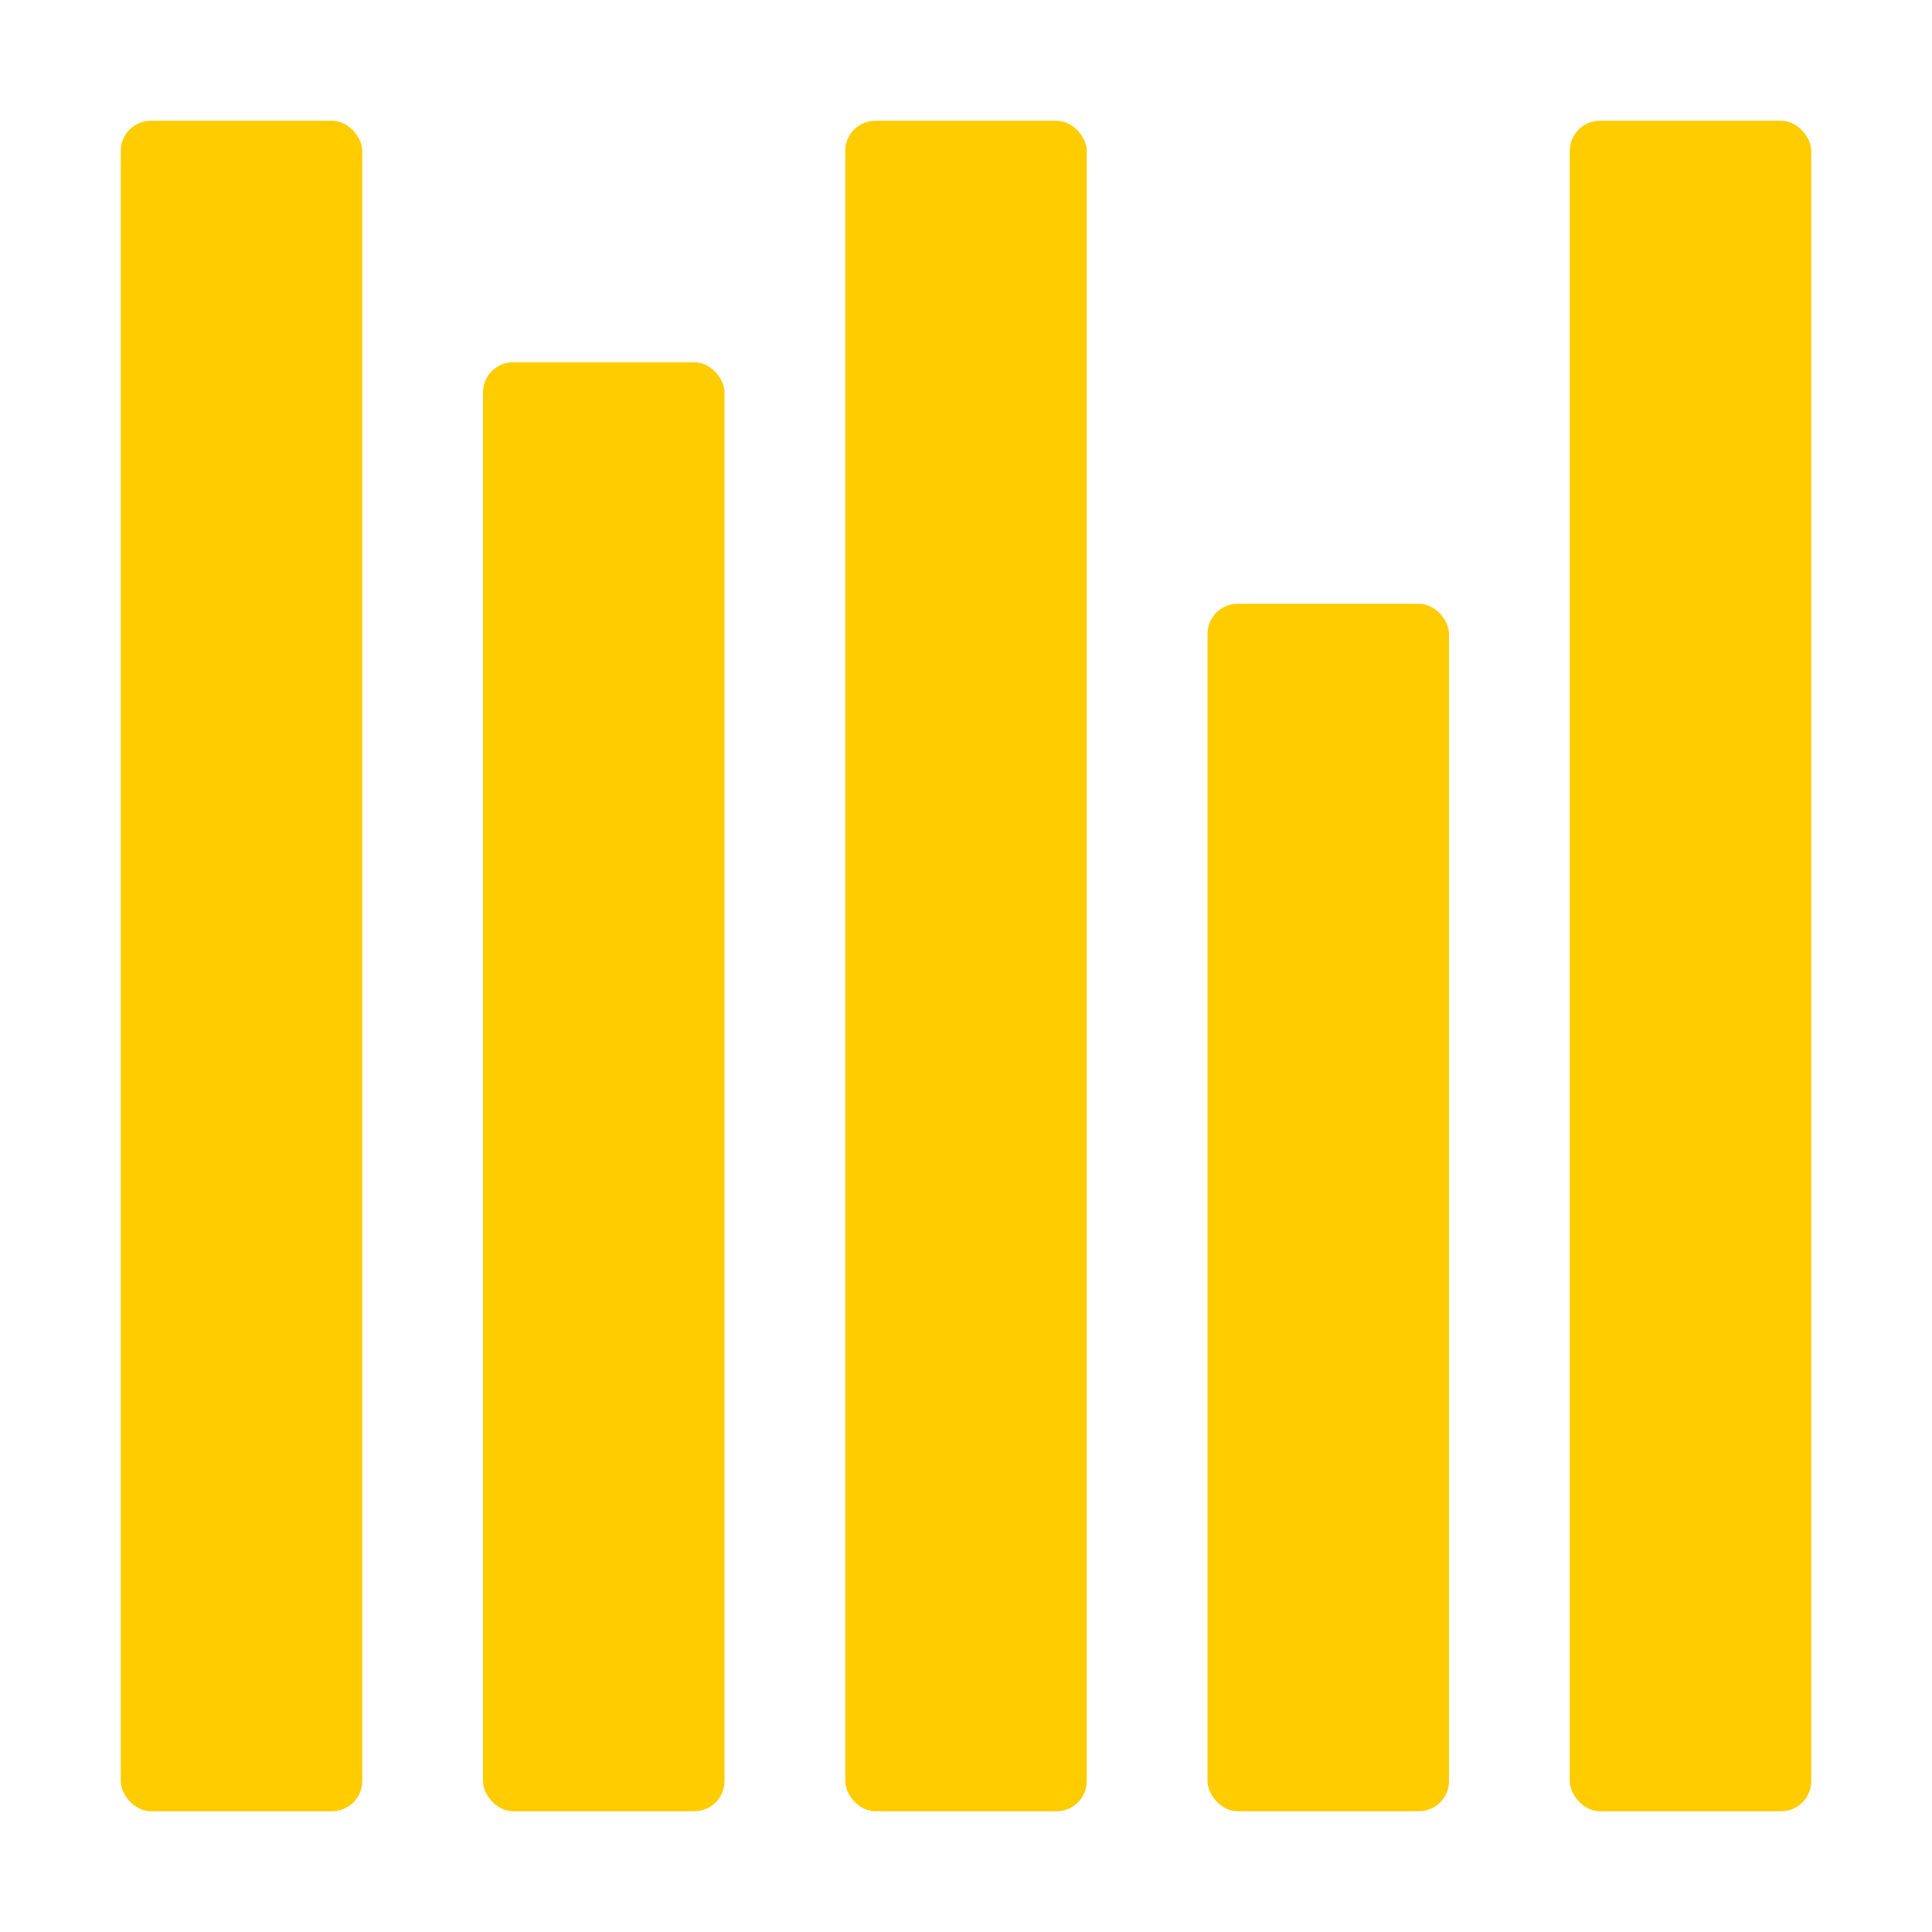
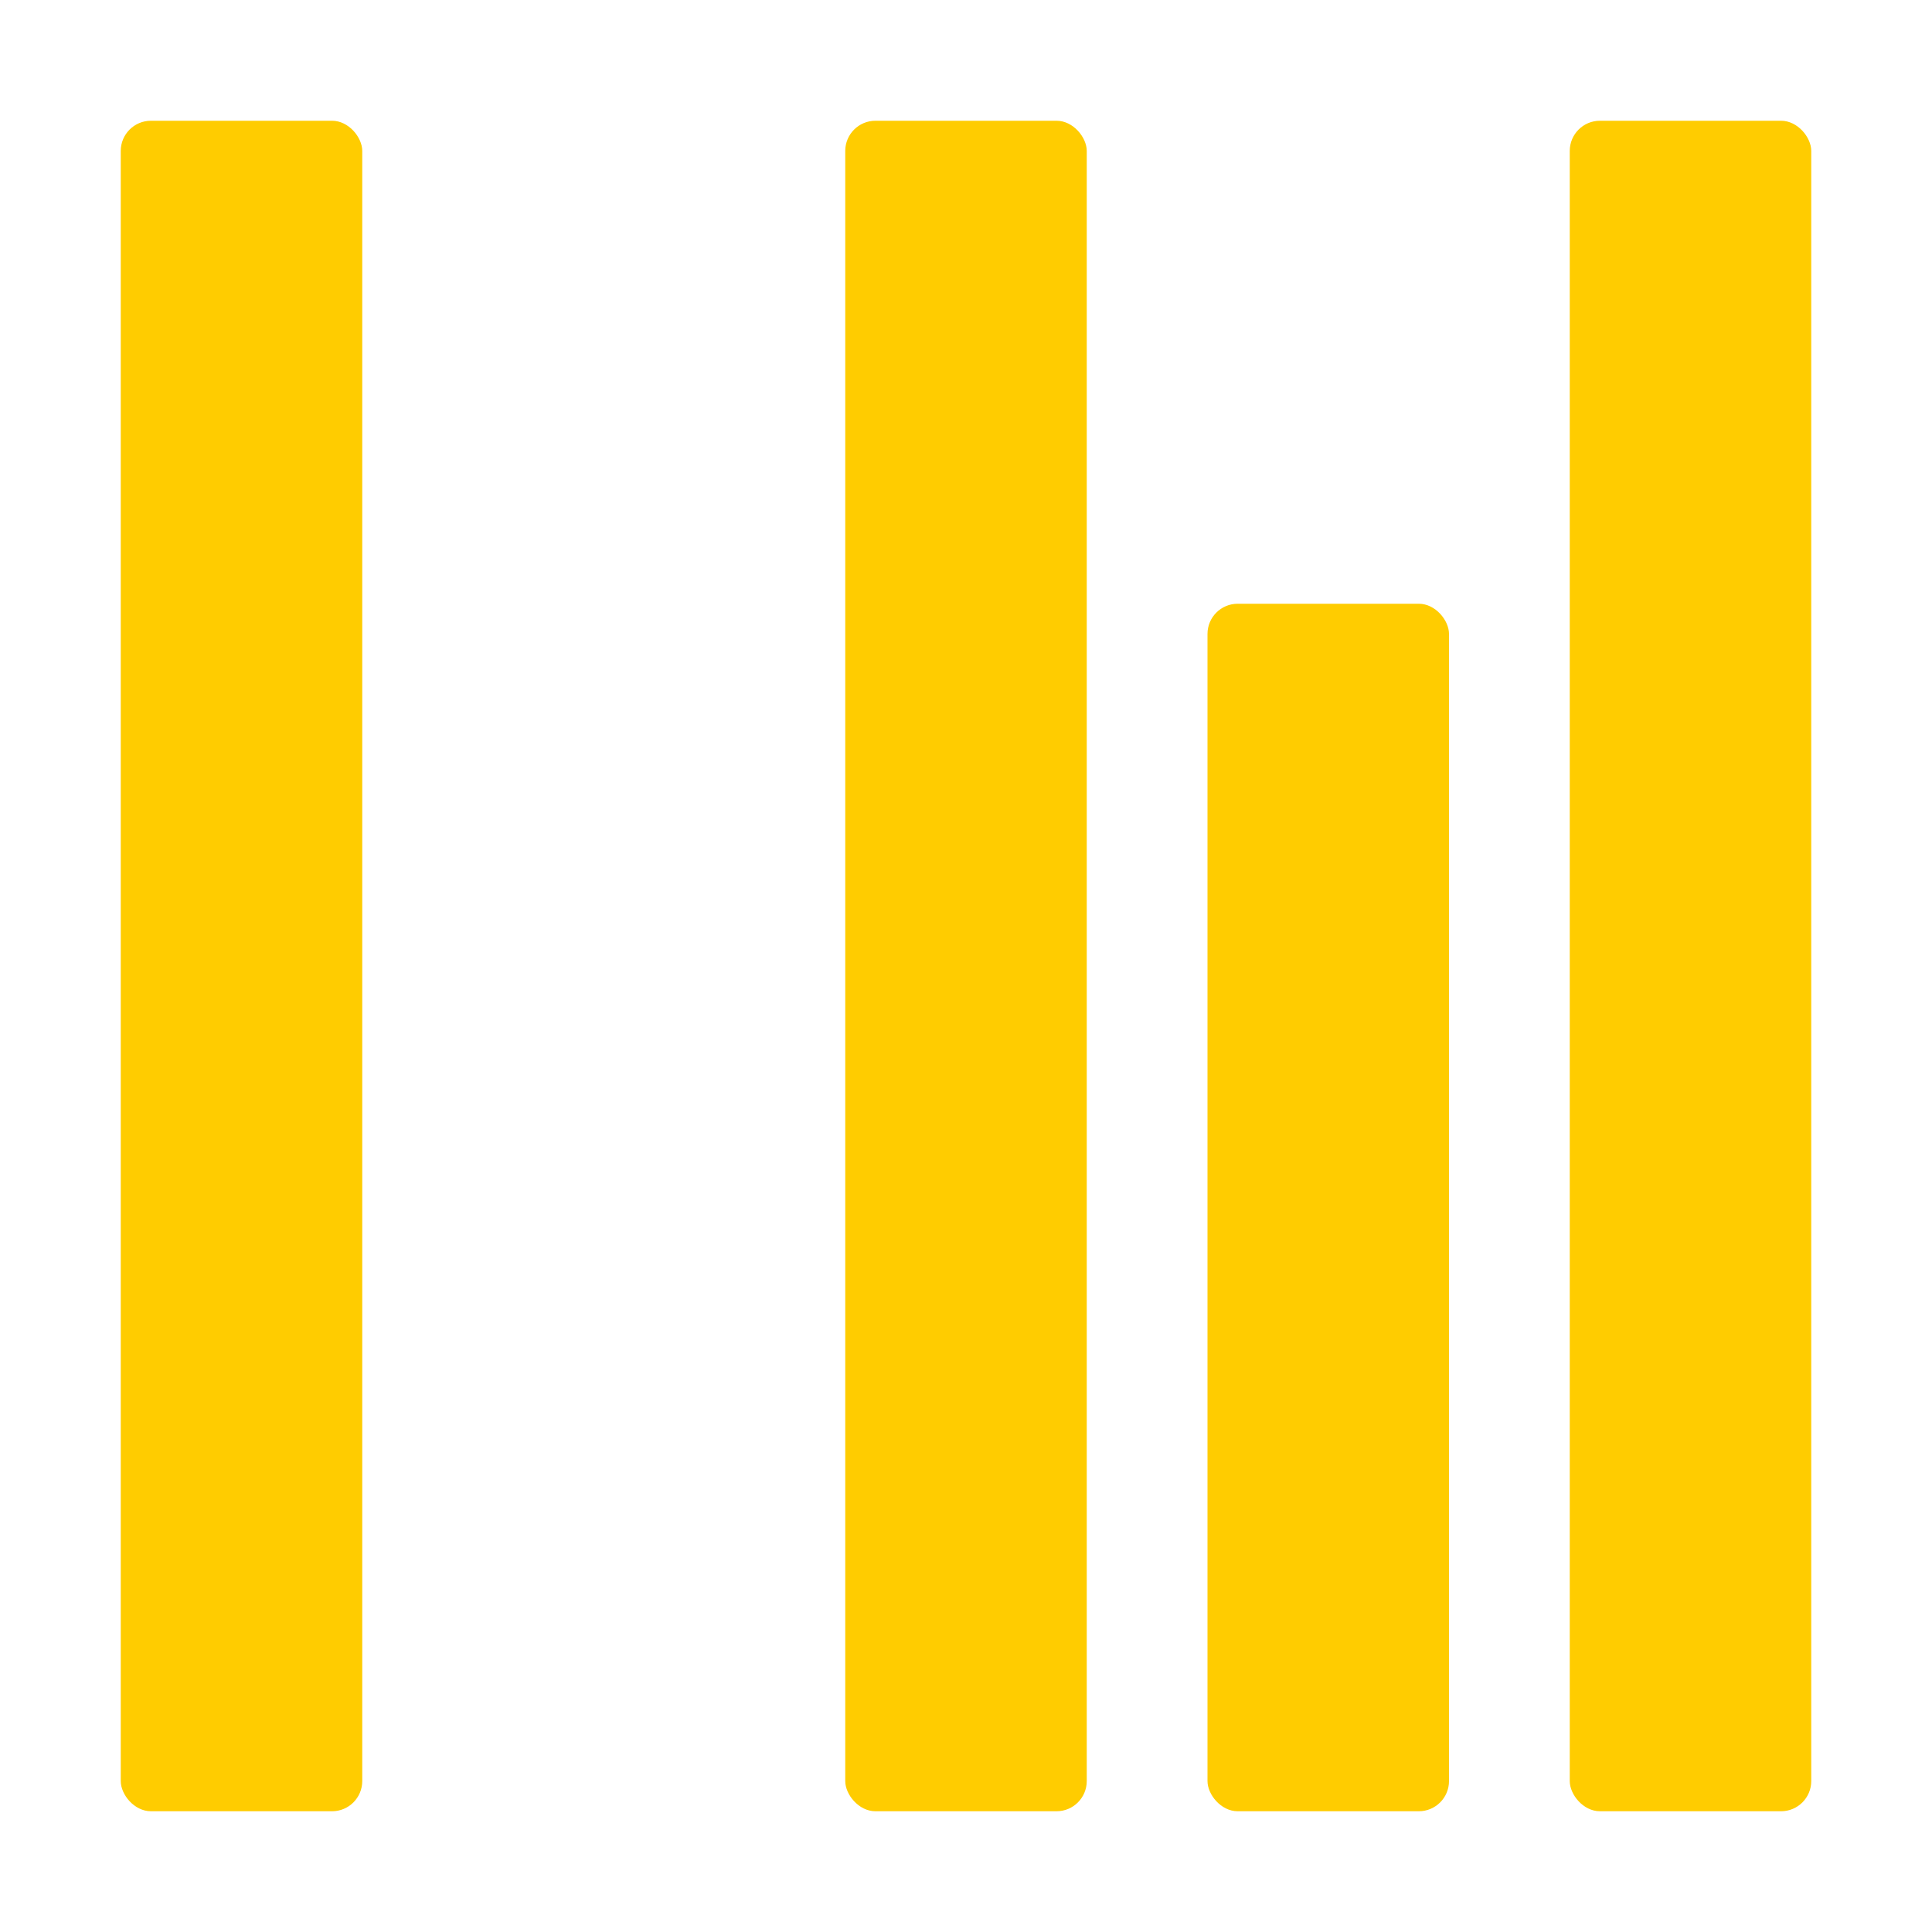
<svg xmlns="http://www.w3.org/2000/svg" viewBox="0 0 128 128">
  <rect fill="#FFCC00" x="8" y="8" width="16" height="112" rx="2" />
-   <rect fill="#FFCC00" x="32" y="24" width="16" height="96" rx="2" />
  <rect fill="#FFCC00" x="56" y="8" width="16" height="112" rx="2" />
  <rect fill="#FFCC00" x="80" y="40" width="16" height="80" rx="2" />
  <rect fill="#FFCC00" x="104" y="8" width="16" height="112" rx="2" />
</svg>